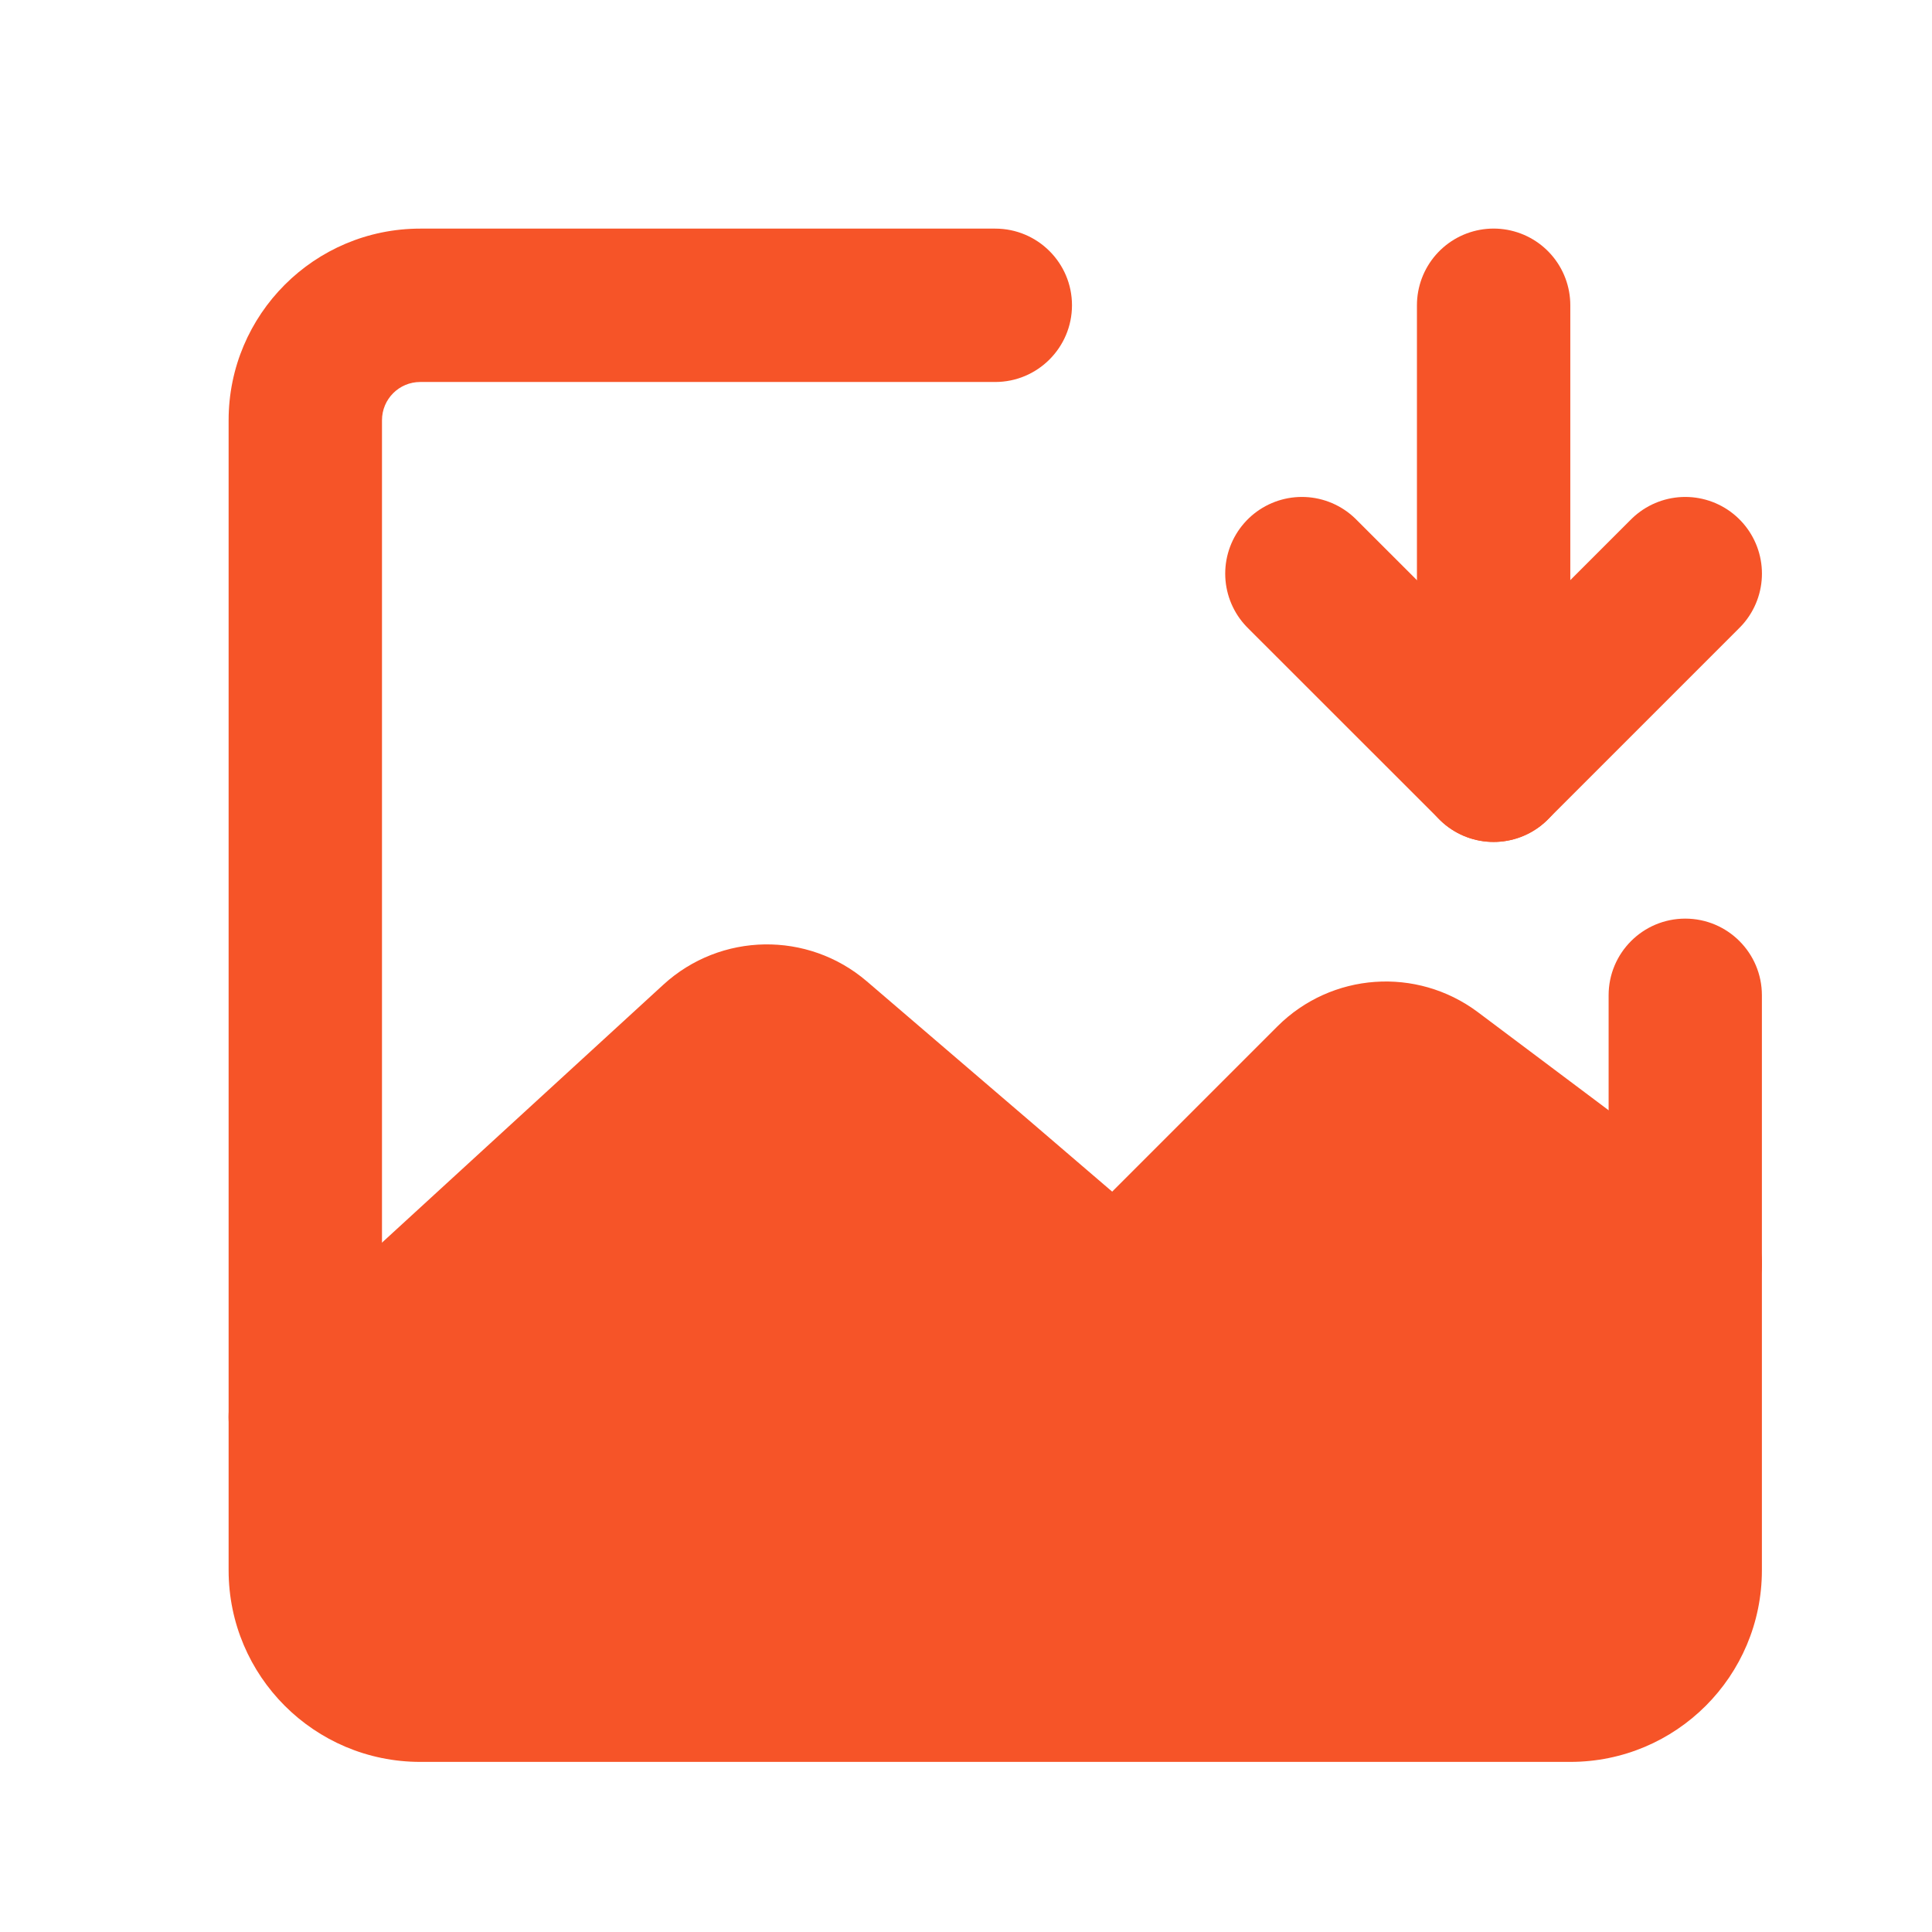
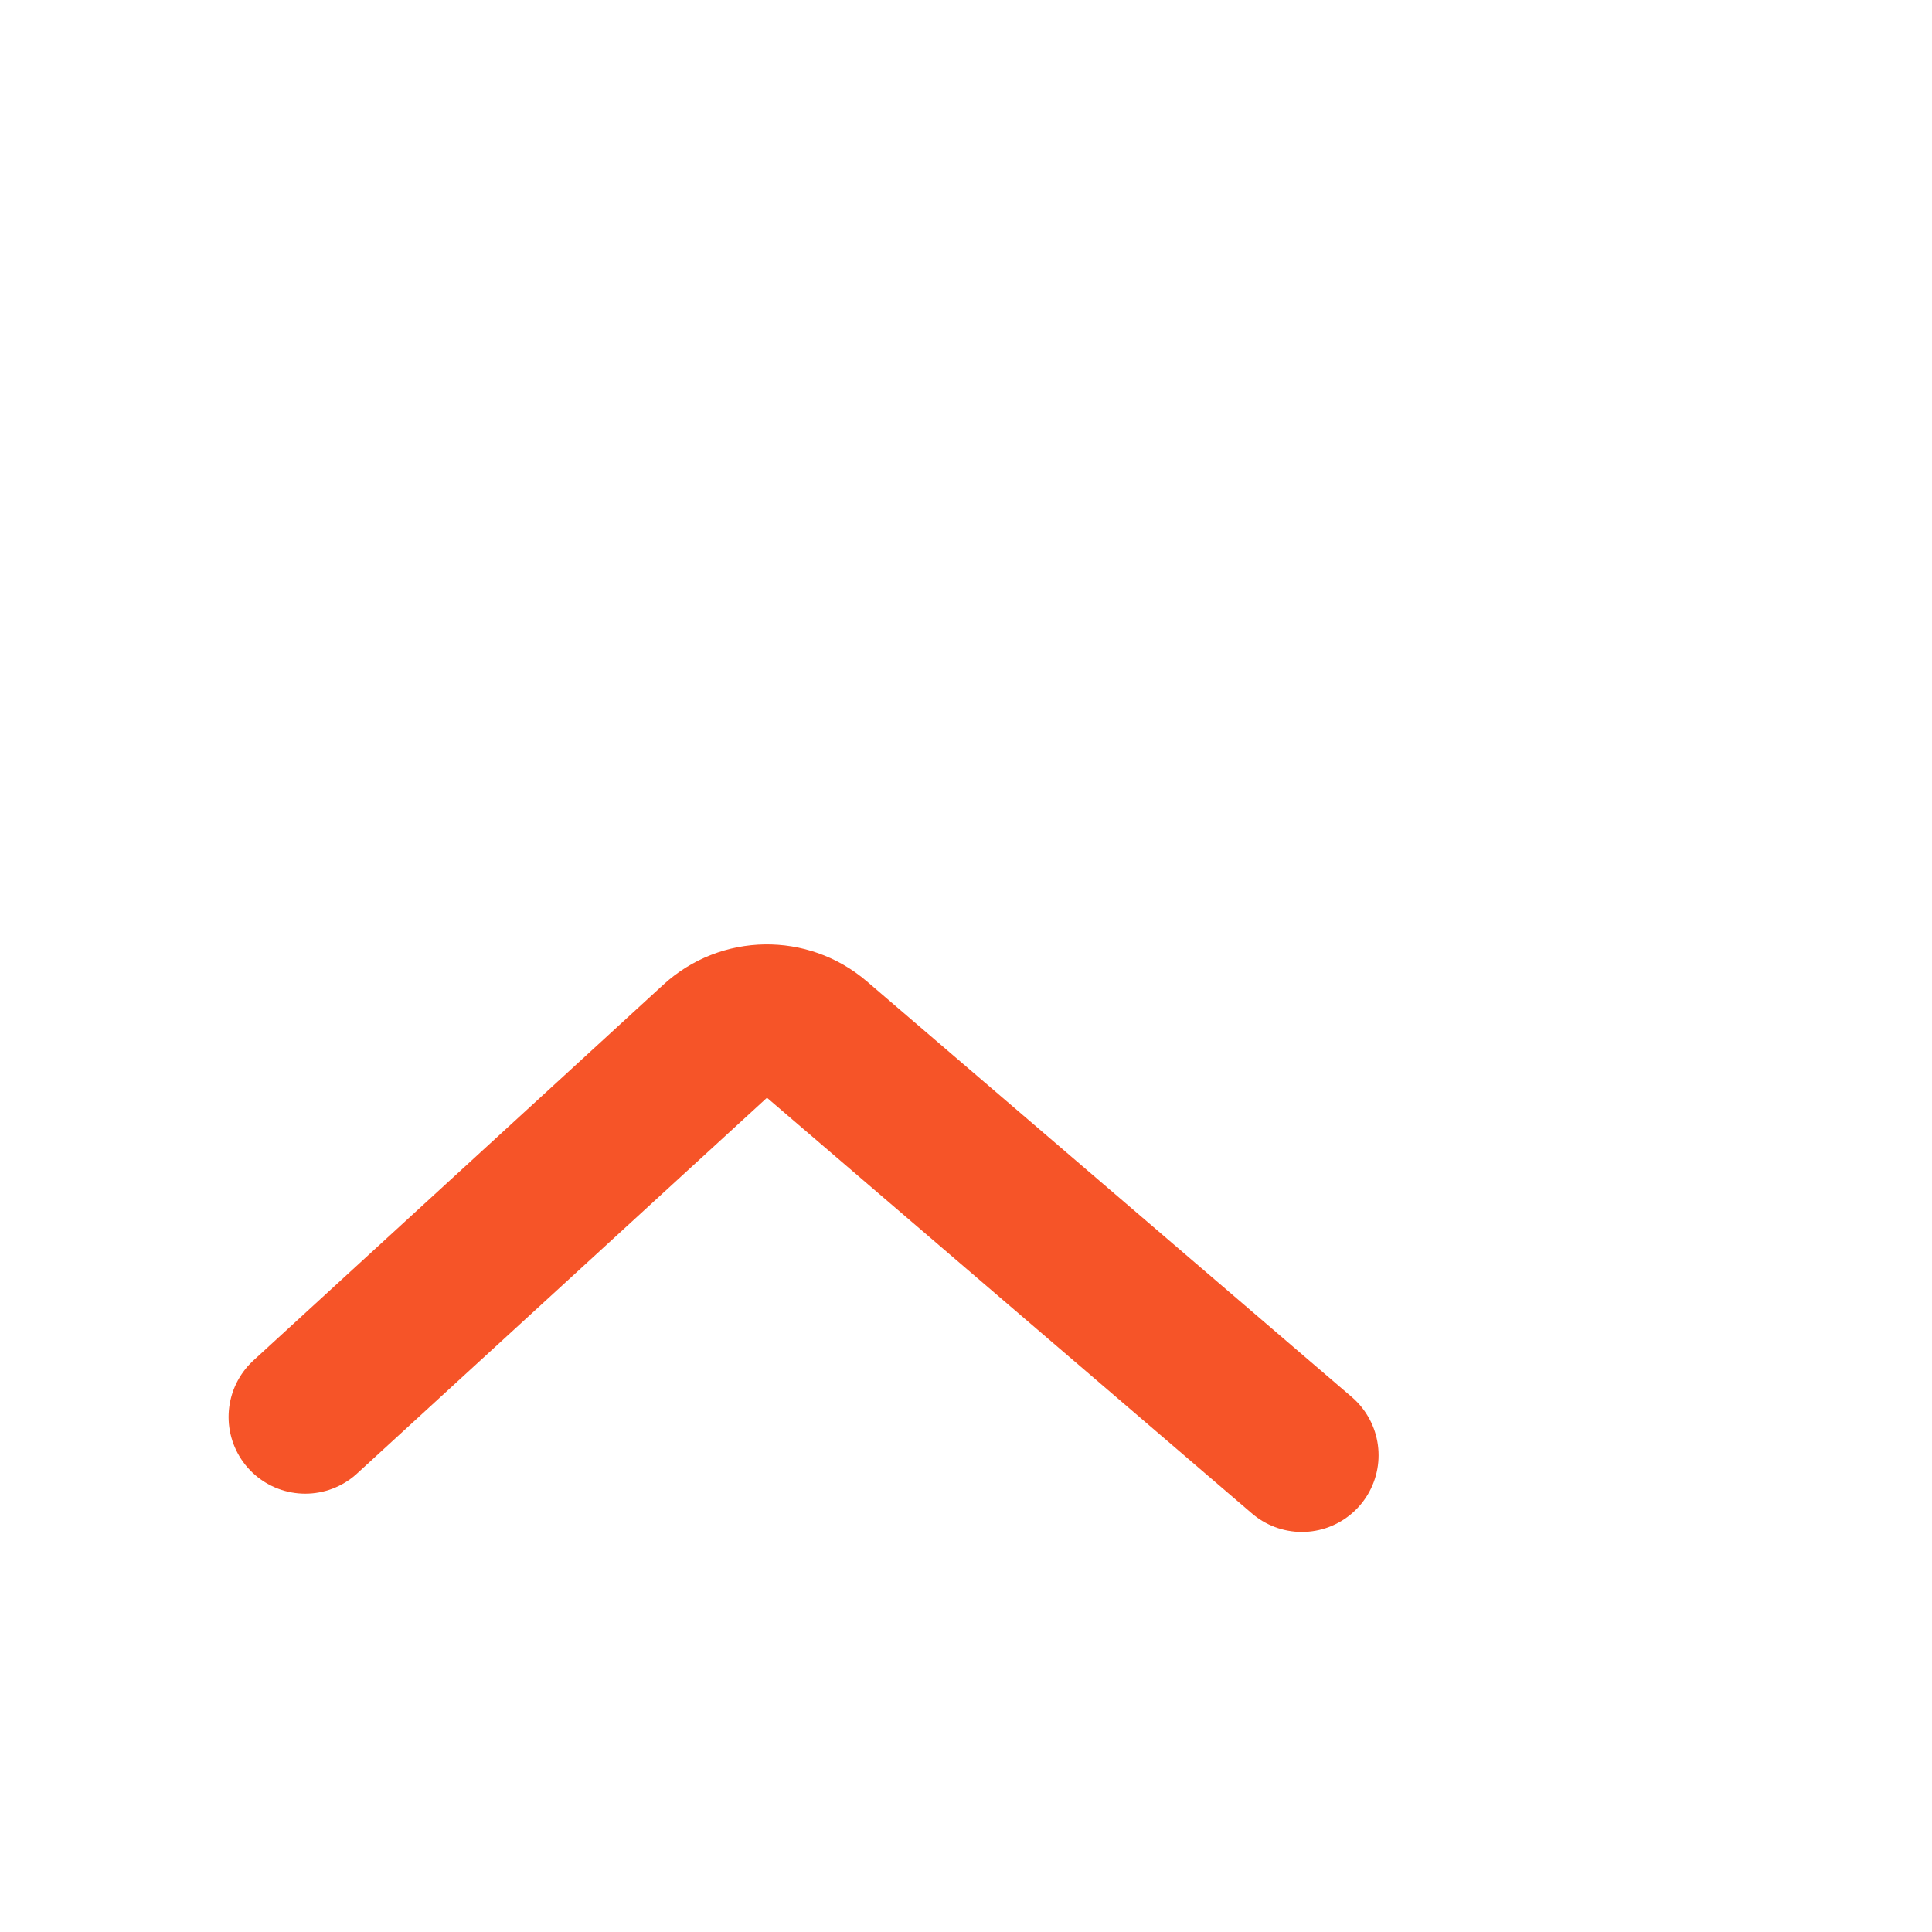
<svg xmlns="http://www.w3.org/2000/svg" width="21" height="21" viewBox="0 0 21 21" fill="none">
-   <path d="M19.151 10.818C19.151 10.358 18.778 9.985 18.318 9.985C17.858 9.985 17.485 10.358 17.485 10.818H19.151ZM10.818 4.152C11.278 4.152 11.652 3.778 11.652 3.318C11.652 2.858 11.278 2.485 10.818 2.485V4.152ZM17.068 17.485H4.568V19.151H17.068V17.485ZM4.152 17.068V4.568H2.485V17.068H4.152ZM17.485 10.818V17.068H19.151V10.818H17.485ZM4.568 4.152H10.818V2.485H4.568V4.152ZM4.568 17.485C4.338 17.485 4.152 17.298 4.152 17.068H2.485C2.485 18.219 3.418 19.151 4.568 19.151V17.485ZM17.068 19.151C18.219 19.151 19.151 18.219 19.151 17.068H17.485C17.485 17.298 17.298 17.485 17.068 17.485V19.151ZM4.152 4.568C4.152 4.338 4.338 4.152 4.568 4.152V2.485C3.418 2.485 2.485 3.418 2.485 4.568H4.152Z" fill="#F65428" />
  <path d="M3.318 15.402L7.774 11.317C8.084 11.033 8.559 11.025 8.879 11.299L14.151 15.818" stroke="#F65428" stroke-width="1.667" stroke-linecap="round" stroke-linejoin="round" />
-   <path d="M12.485 13.735L14.474 11.746C14.767 11.453 15.231 11.42 15.563 11.668L18.318 13.735" stroke="#F65428" stroke-width="1.667" stroke-linecap="round" stroke-linejoin="round" />
-   <path d="M14.151 6.235L16.235 8.318L18.318 6.235" stroke="#F65428" stroke-width="1.667" stroke-linecap="round" stroke-linejoin="round" />
-   <path d="M16.235 3.318V8.318" stroke="#F65428" stroke-width="1.667" stroke-linecap="round" stroke-linejoin="round" />
-   <path d="M12.318 13.818L8.318 11.318L3.818 14.818V17.818H17.318L18.318 13.818L15.318 11.818L12.318 13.818Z" fill="#F65428" stroke="#F65428" />
</svg>